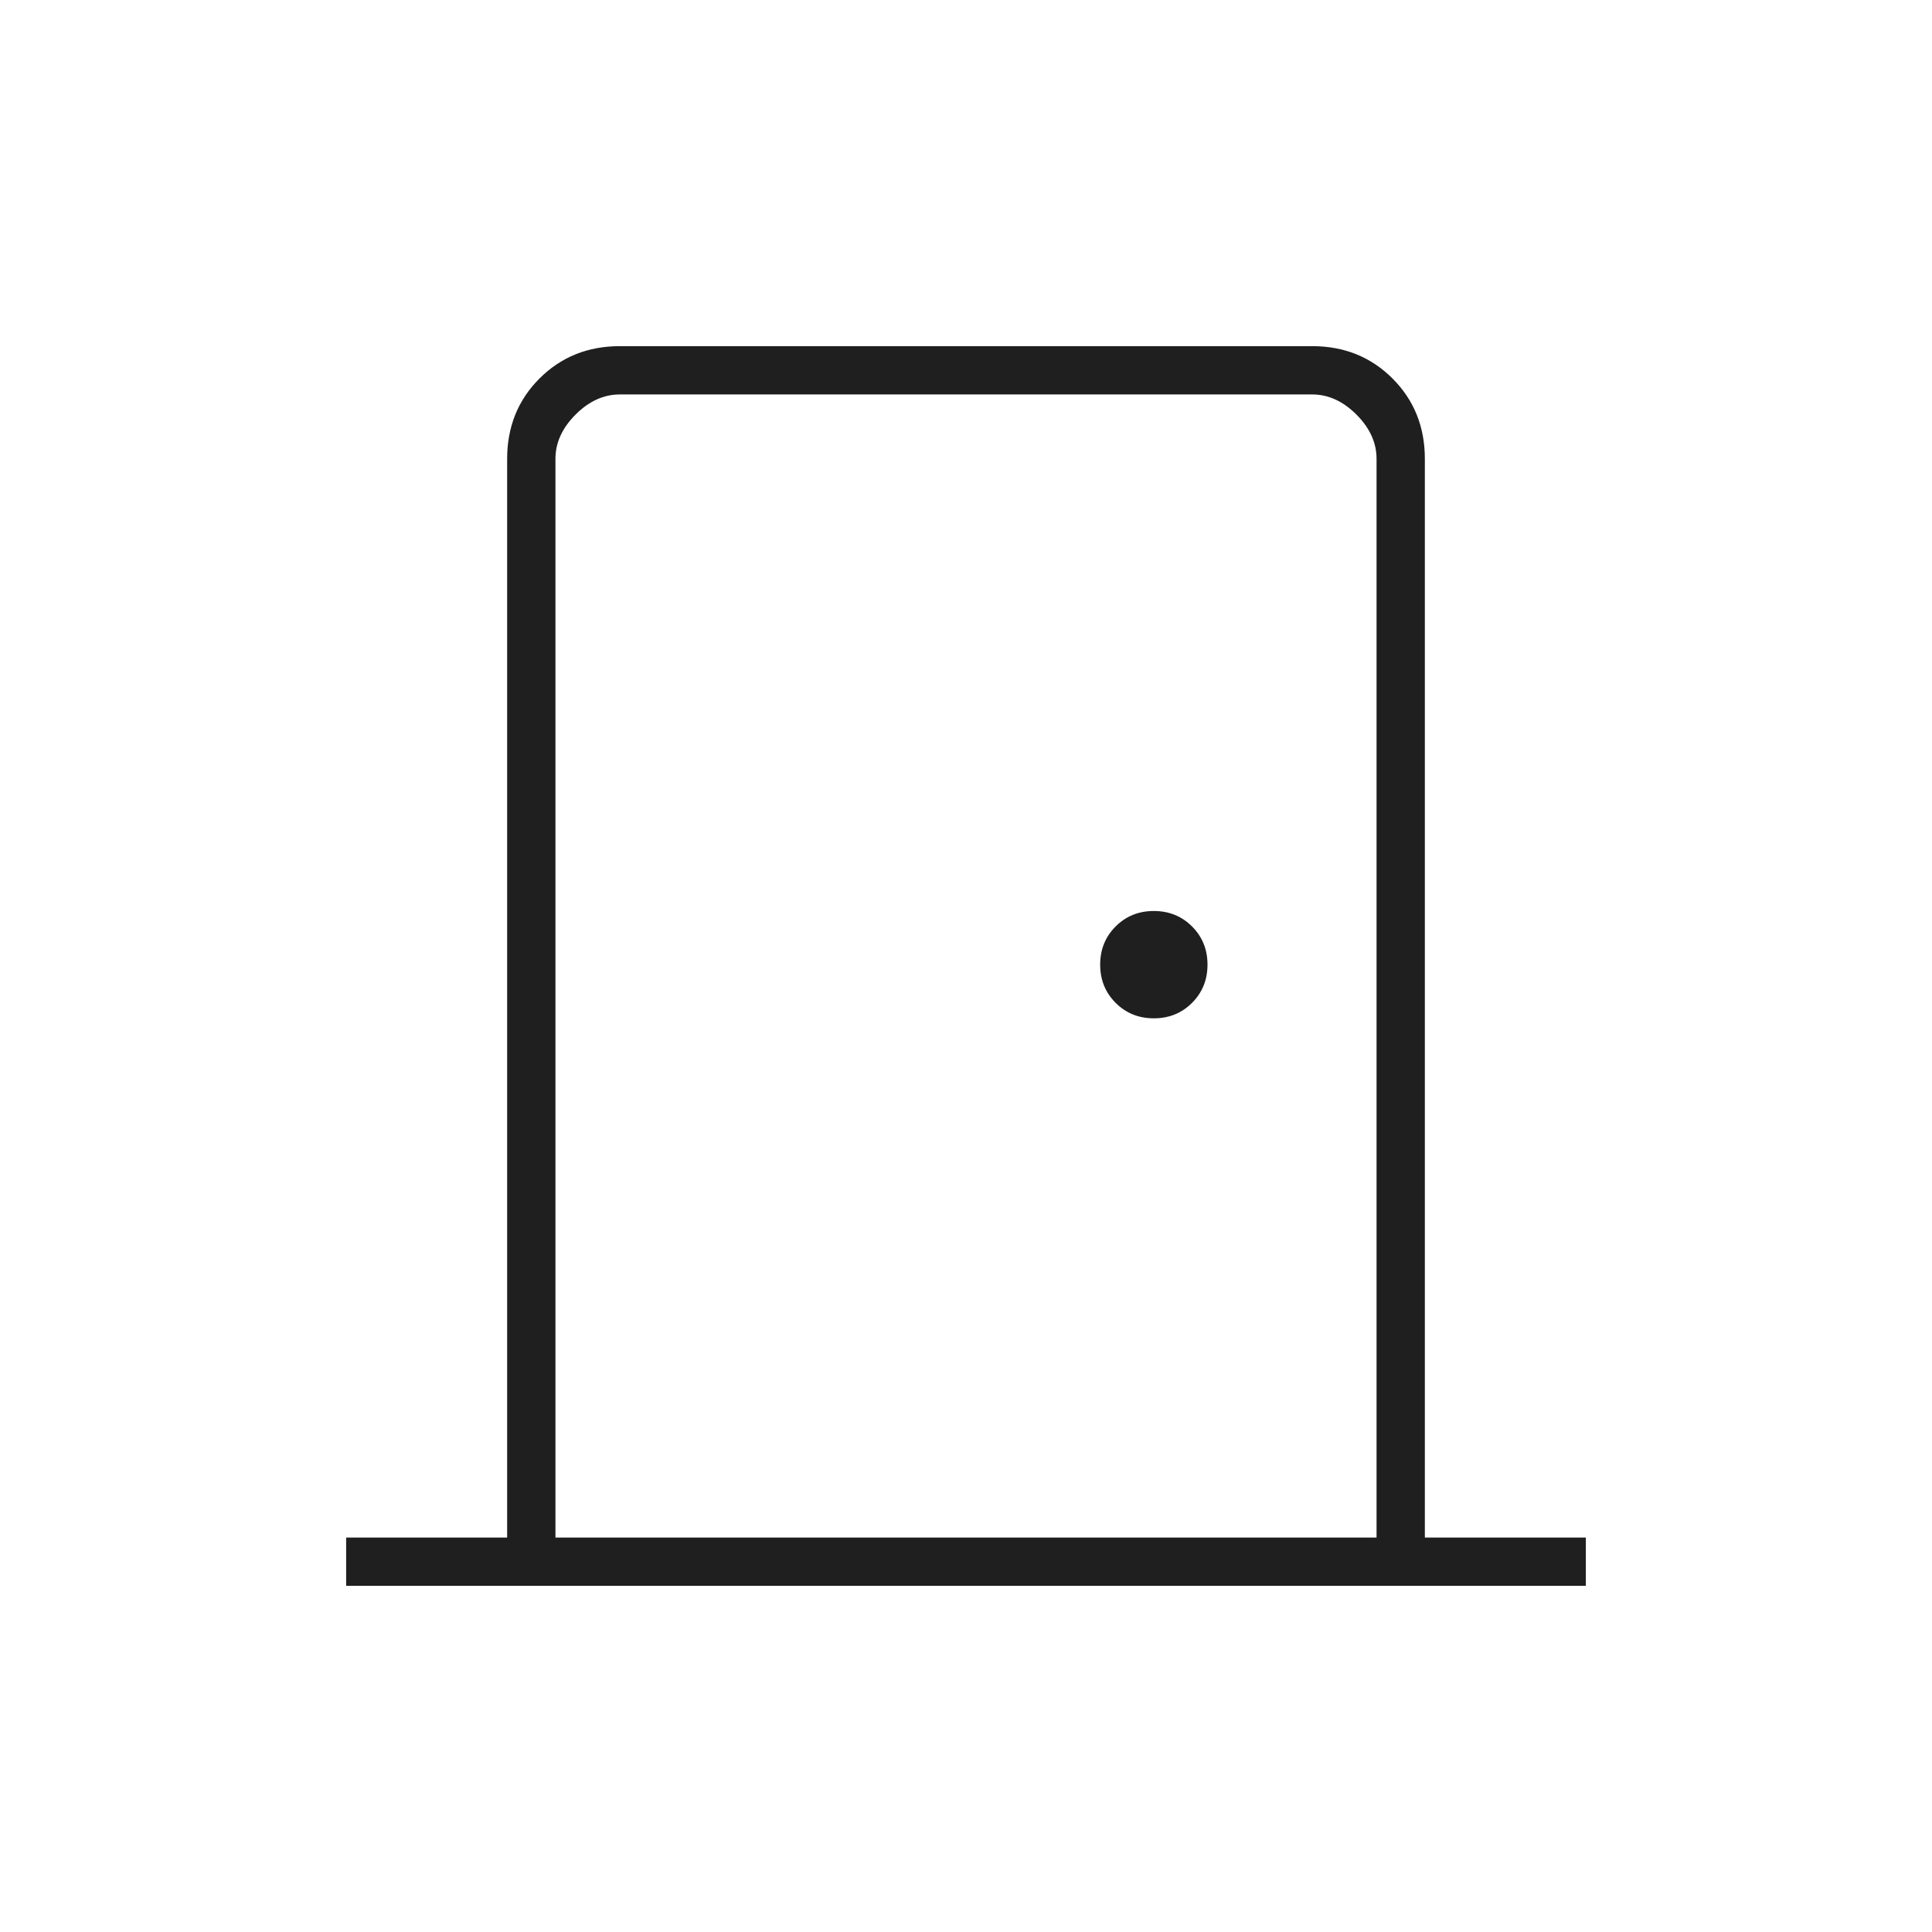
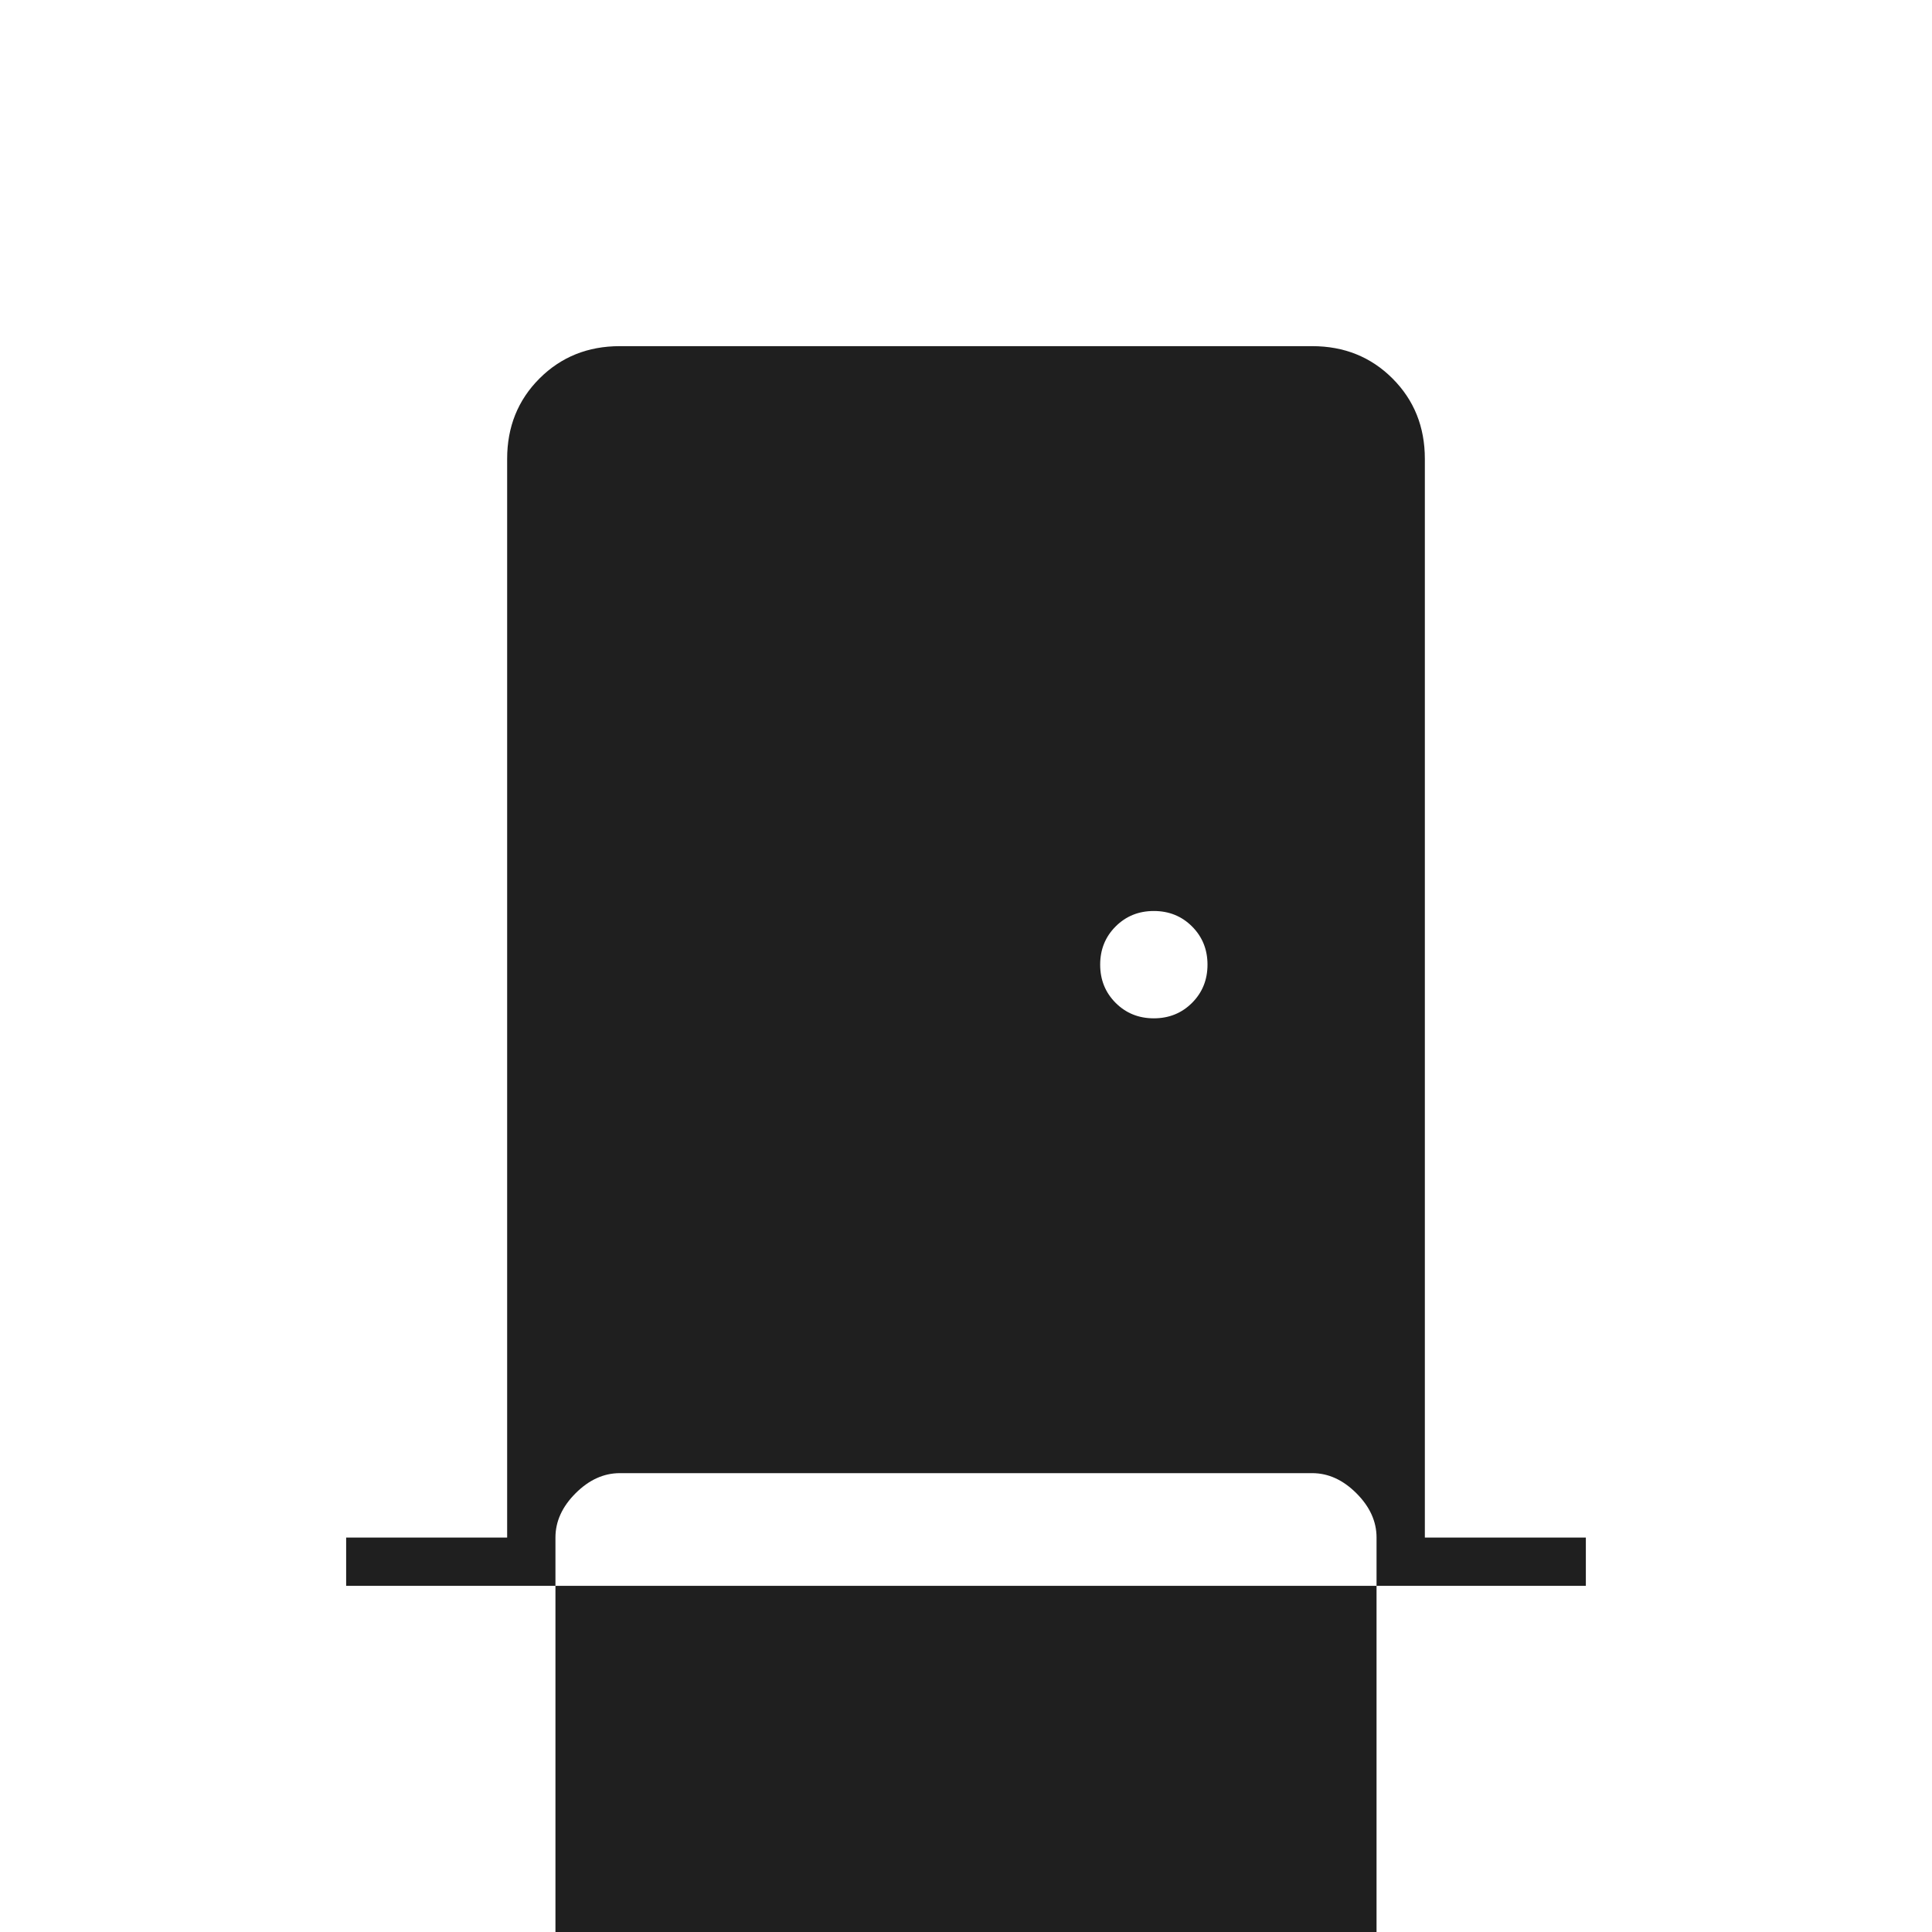
<svg xmlns="http://www.w3.org/2000/svg" fill="#1f1f1f" width="40px" viewBox="0 -960 960 960" height="40px">
-   <path d="M172-172v-24h80v-536q0-23.85 16.07-39.93Q284.15-788 308-788h344q23.85 0 39.93 16.07Q708-755.85 708-732v536h80v24H172Zm512-24v-536q0-12-10-22t-22-10H308q-12 0-22 10t-10 22v536h408ZM573.33-454q11.3 0 18.99-7.68 7.68-7.69 7.68-18.99 0-11.3-7.68-18.98-7.69-7.68-18.99-7.68-11.3 0-18.98 7.68t-7.68 18.98q0 11.3 7.68 18.99 7.68 7.68 18.98 7.68ZM276-764v568-568Z" />
+   <path d="M172-172v-24h80v-536q0-23.85 16.07-39.93Q284.15-788 308-788h344q23.85 0 39.93 16.07Q708-755.85 708-732v536h80v24H172Zm512-24q0-12-10-22t-22-10H308q-12 0-22 10t-10 22v536h408ZM573.33-454q11.3 0 18.99-7.68 7.68-7.69 7.68-18.99 0-11.3-7.68-18.98-7.69-7.68-18.99-7.68-11.3 0-18.98 7.68t-7.68 18.98q0 11.3 7.68 18.99 7.68 7.68 18.98 7.68ZM276-764v568-568Z" />
</svg>